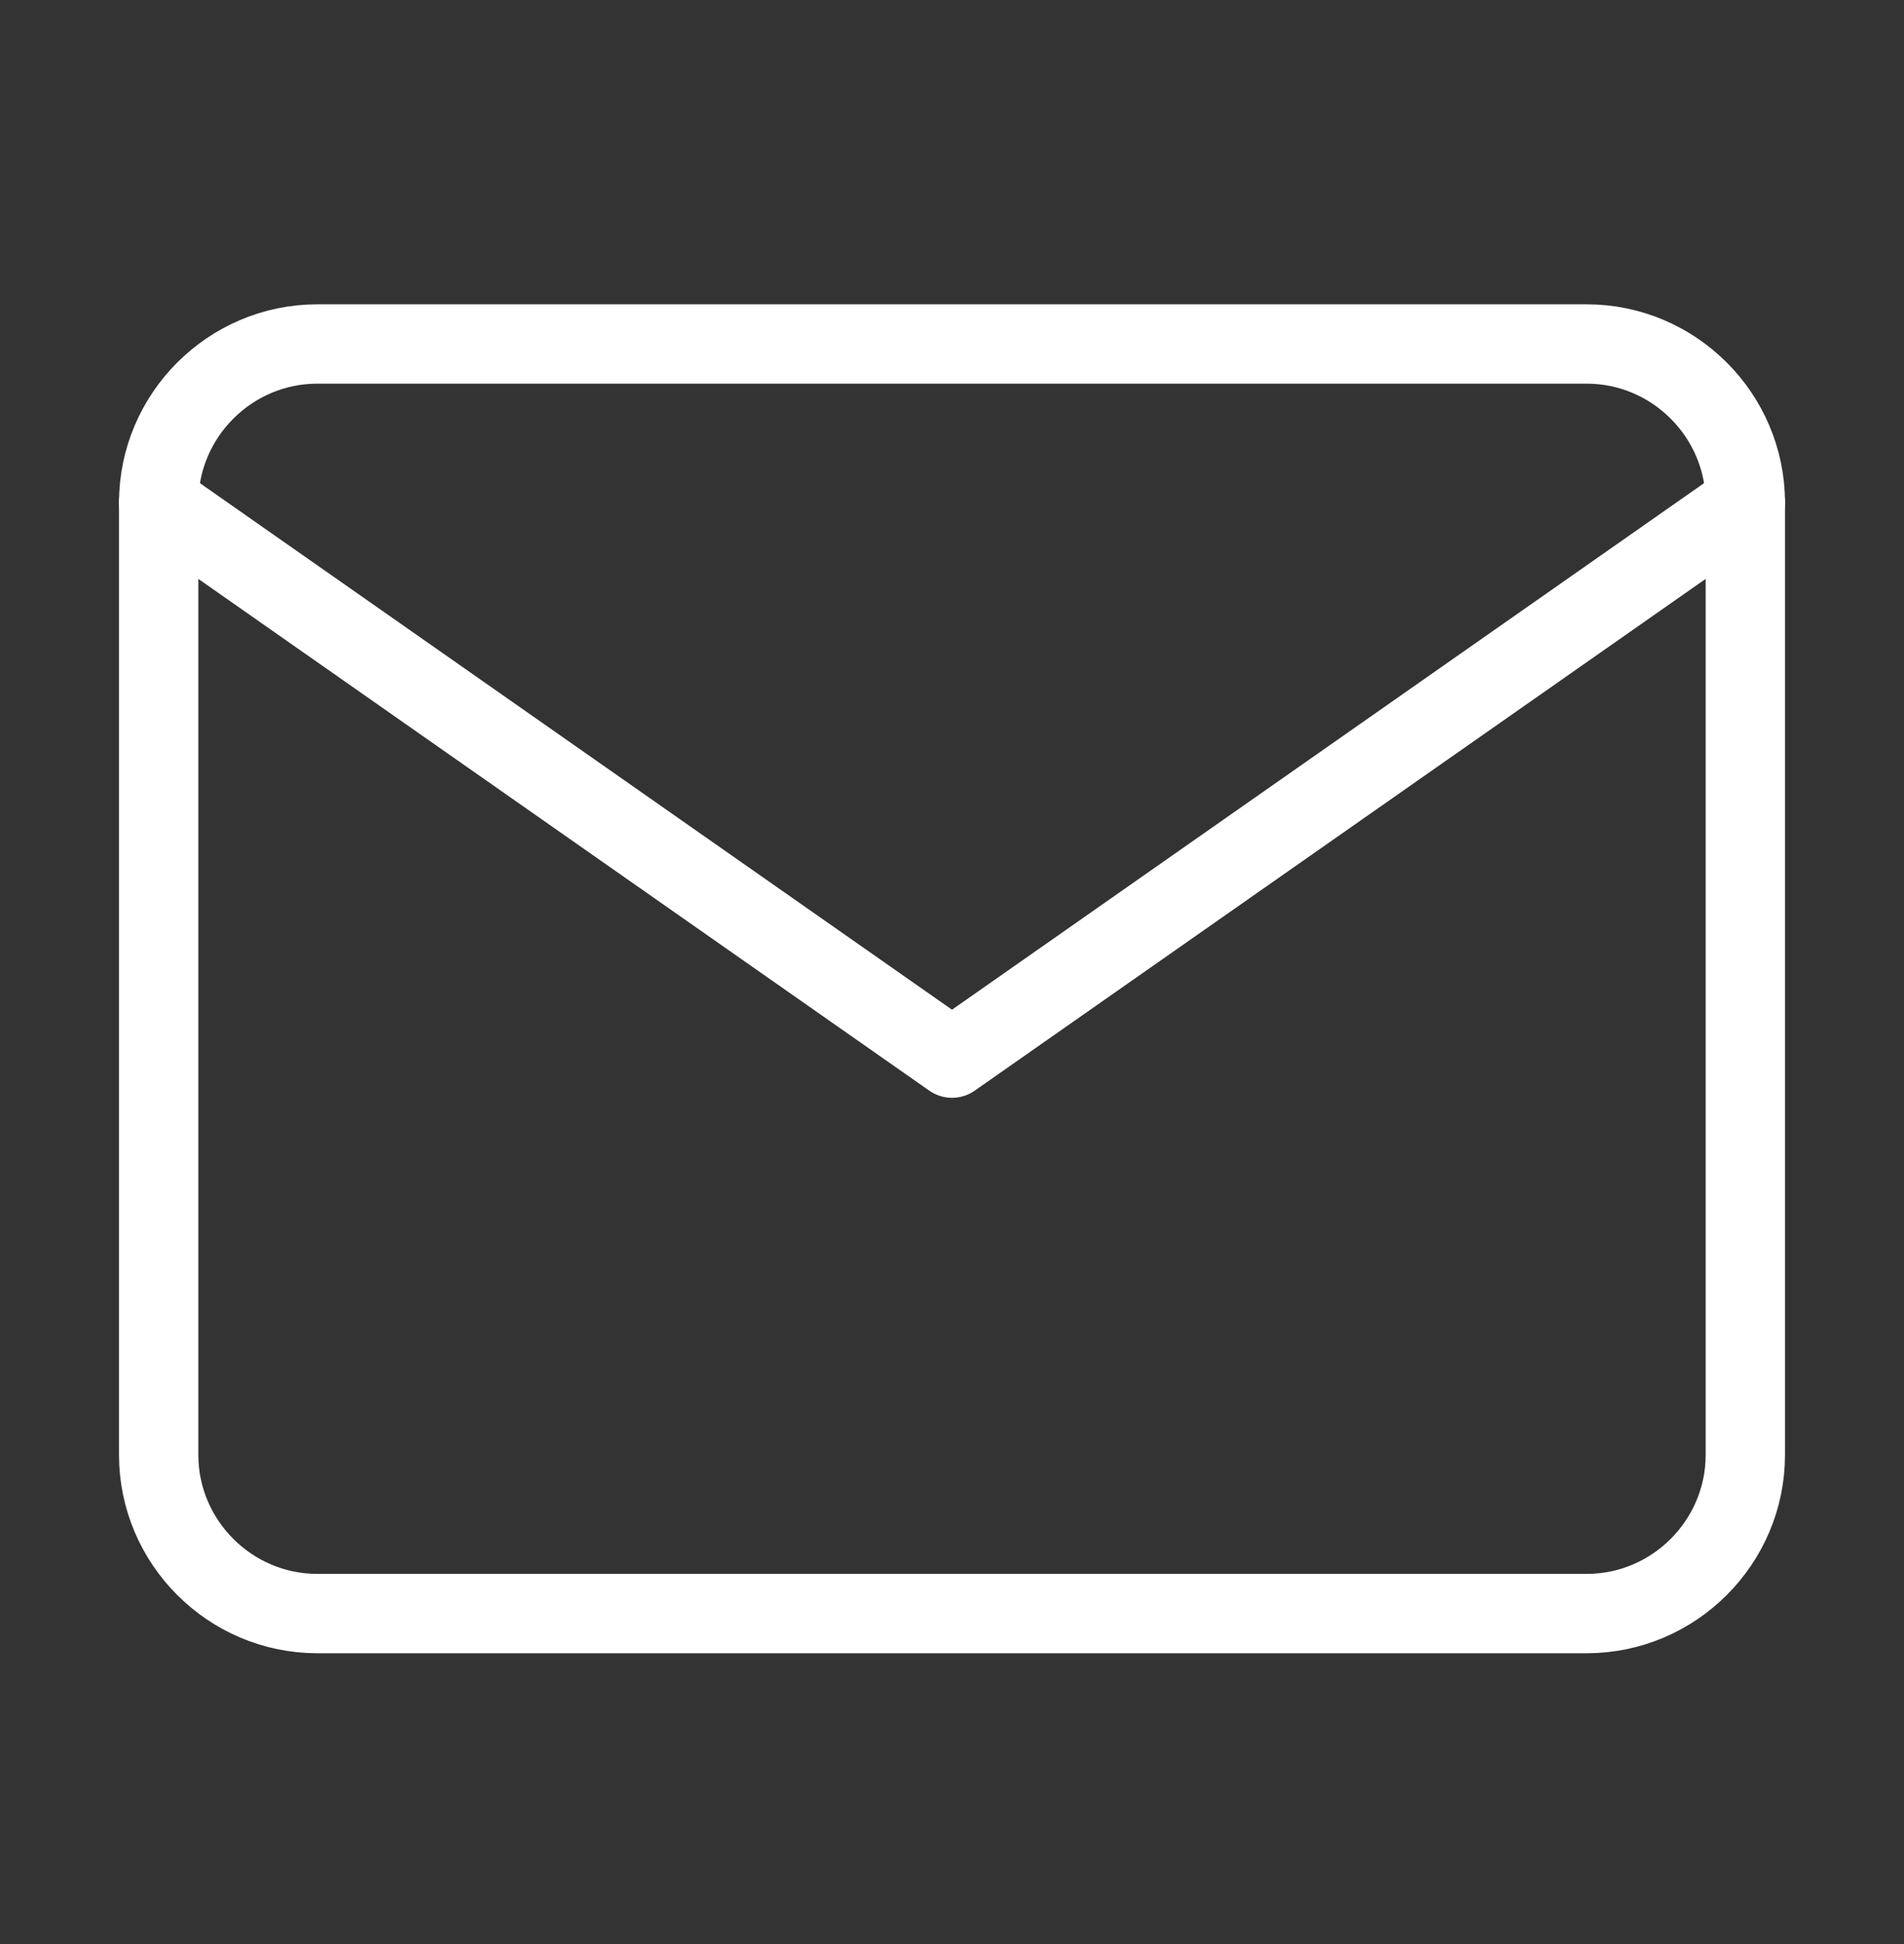
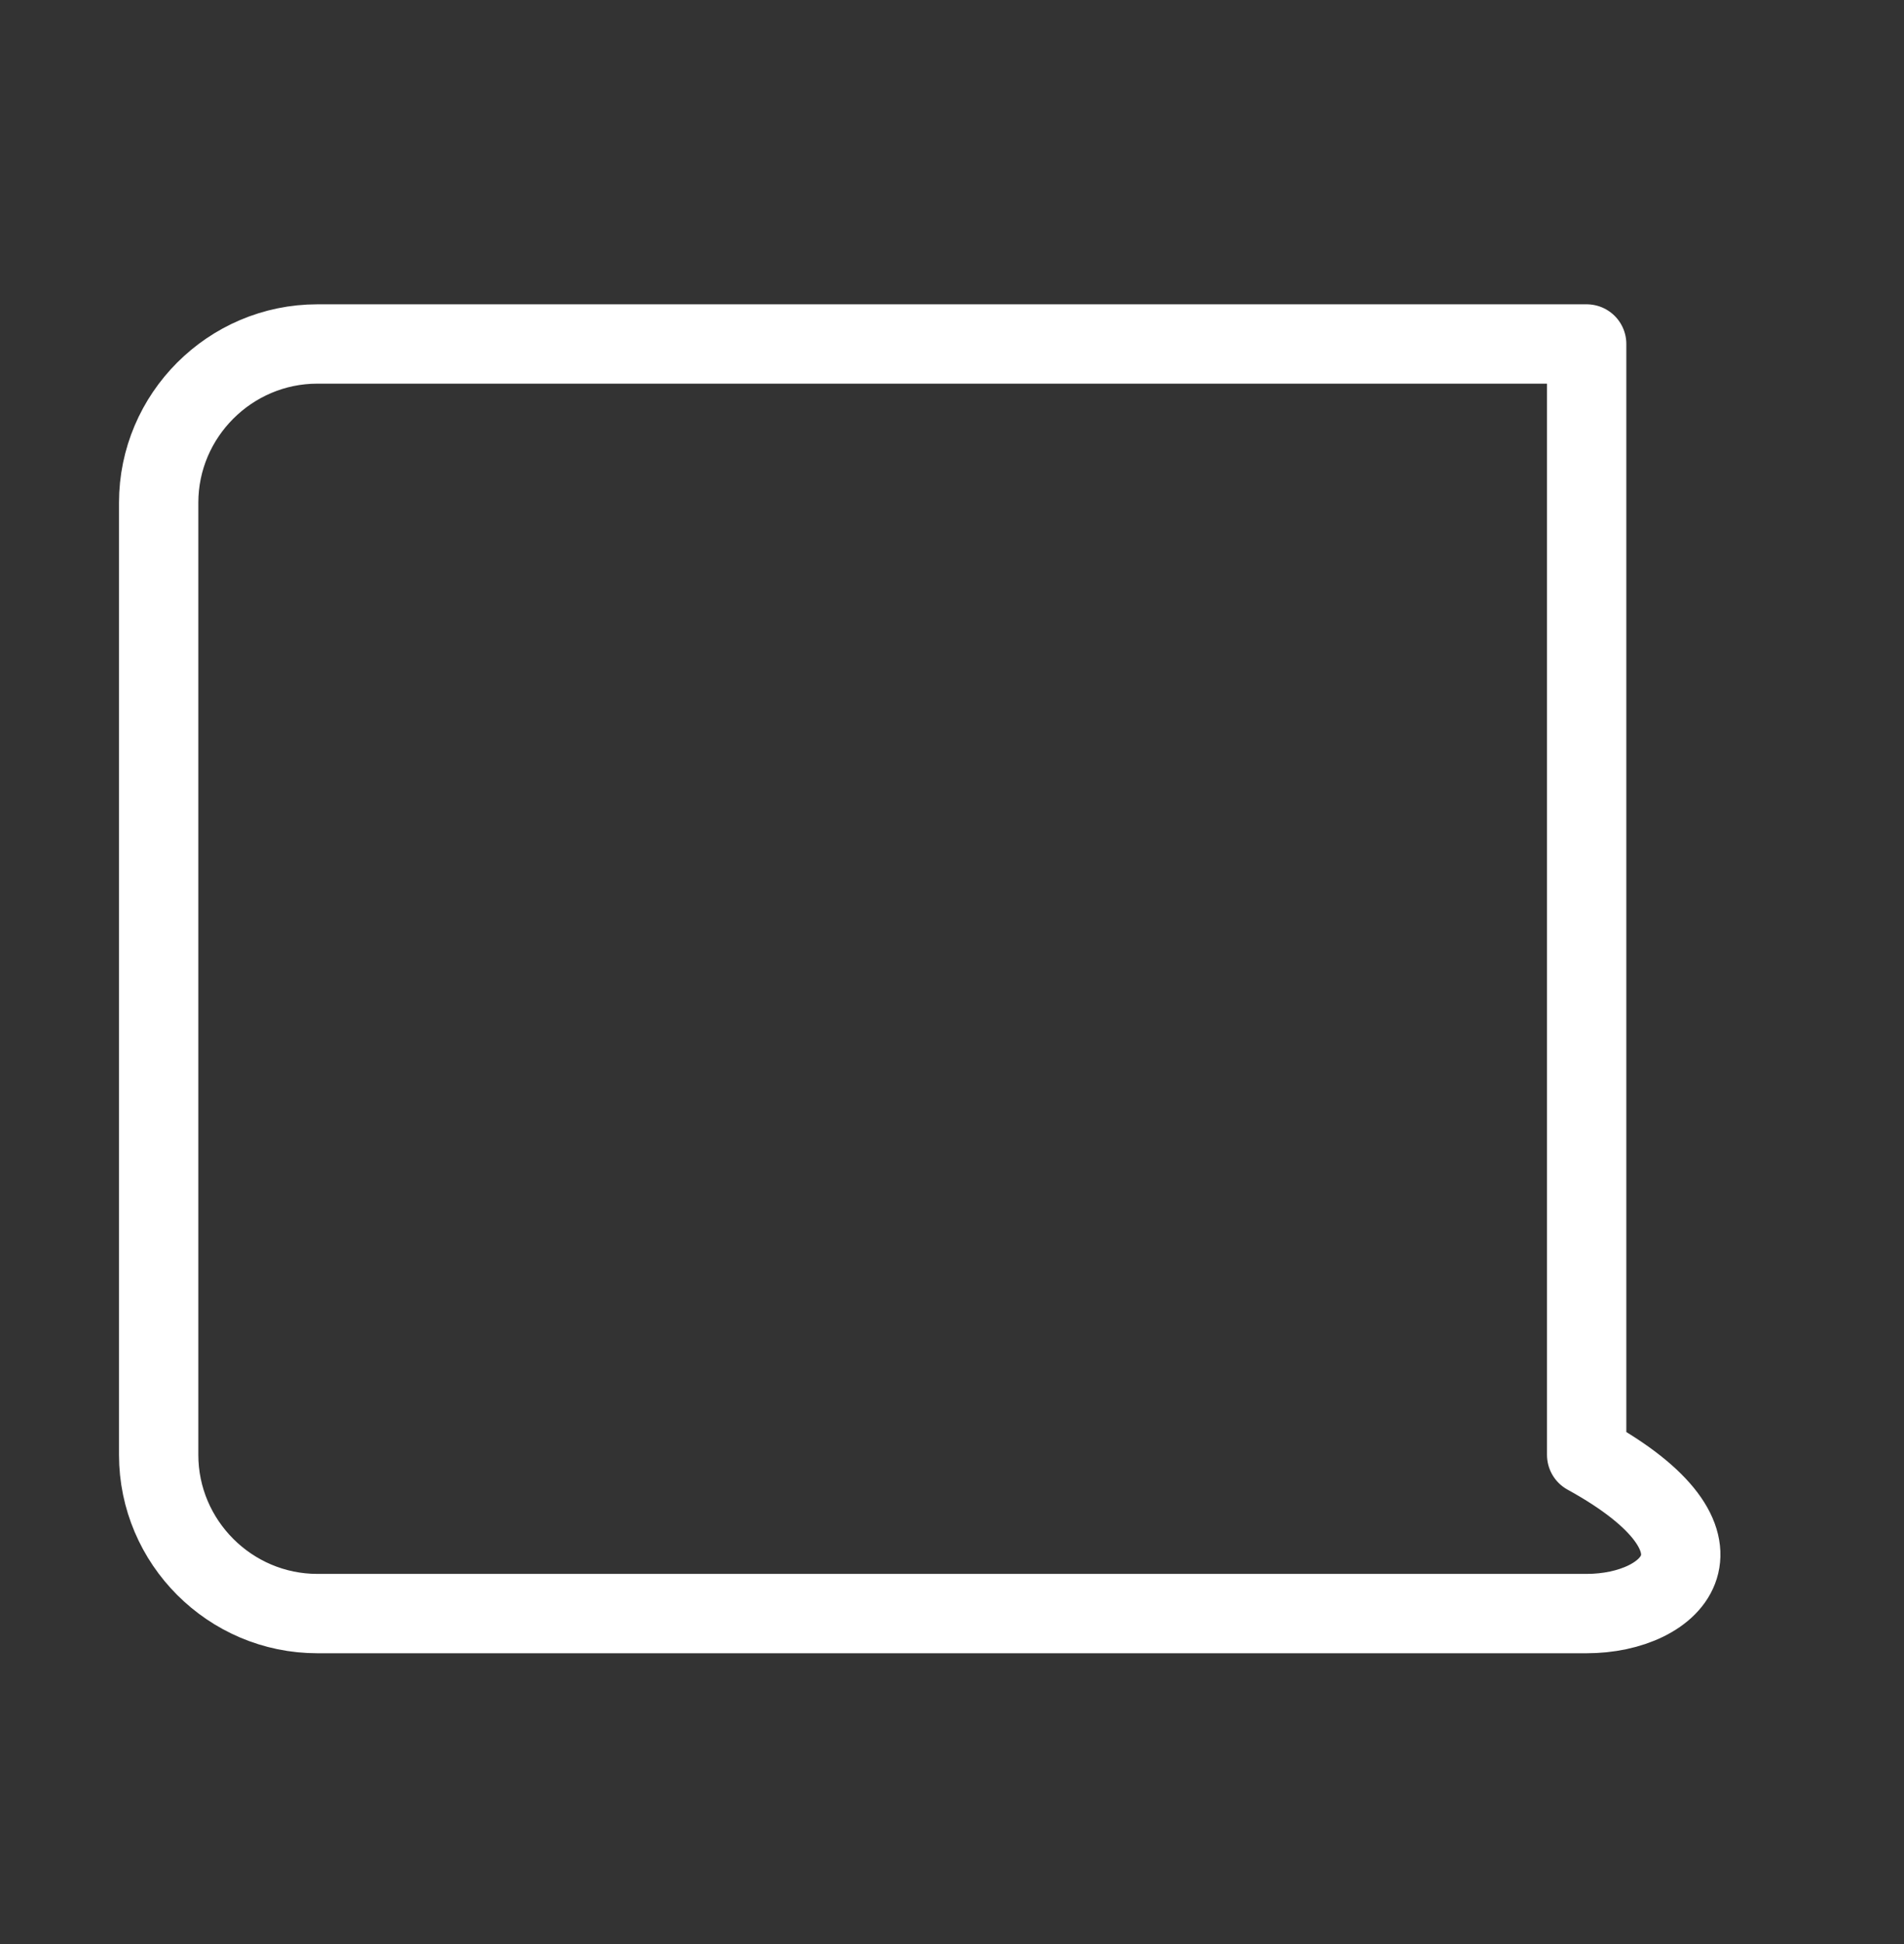
<svg xmlns="http://www.w3.org/2000/svg" width="48" height="49" viewBox="0 0 48 49" fill="none">
  <rect x="0" y="0" width="48" height="49" fill="#333333" stroke="none" />
-   <path d="M8 8.67H40C42.2 8.67 44 10.47 44 12.67V36.67C44 38.87 42.2 40.67 40 40.67H8C5.8 40.67 4 38.87 4 36.67V12.67C4 10.47 5.8 8.67 8 8.67Z" stroke="white" stroke-width="2" stroke-linecap="round" stroke-linejoin="round" />
-   <path d="M44 12.67L24 26.67L4 12.67" stroke="white" stroke-width="2" stroke-linecap="round" stroke-linejoin="round" />
+   <path d="M8 8.67H40V36.67C44 38.87 42.2 40.67 40 40.67H8C5.8 40.67 4 38.87 4 36.67V12.67C4 10.47 5.8 8.67 8 8.67Z" stroke="white" stroke-width="2" stroke-linecap="round" stroke-linejoin="round" />
</svg>